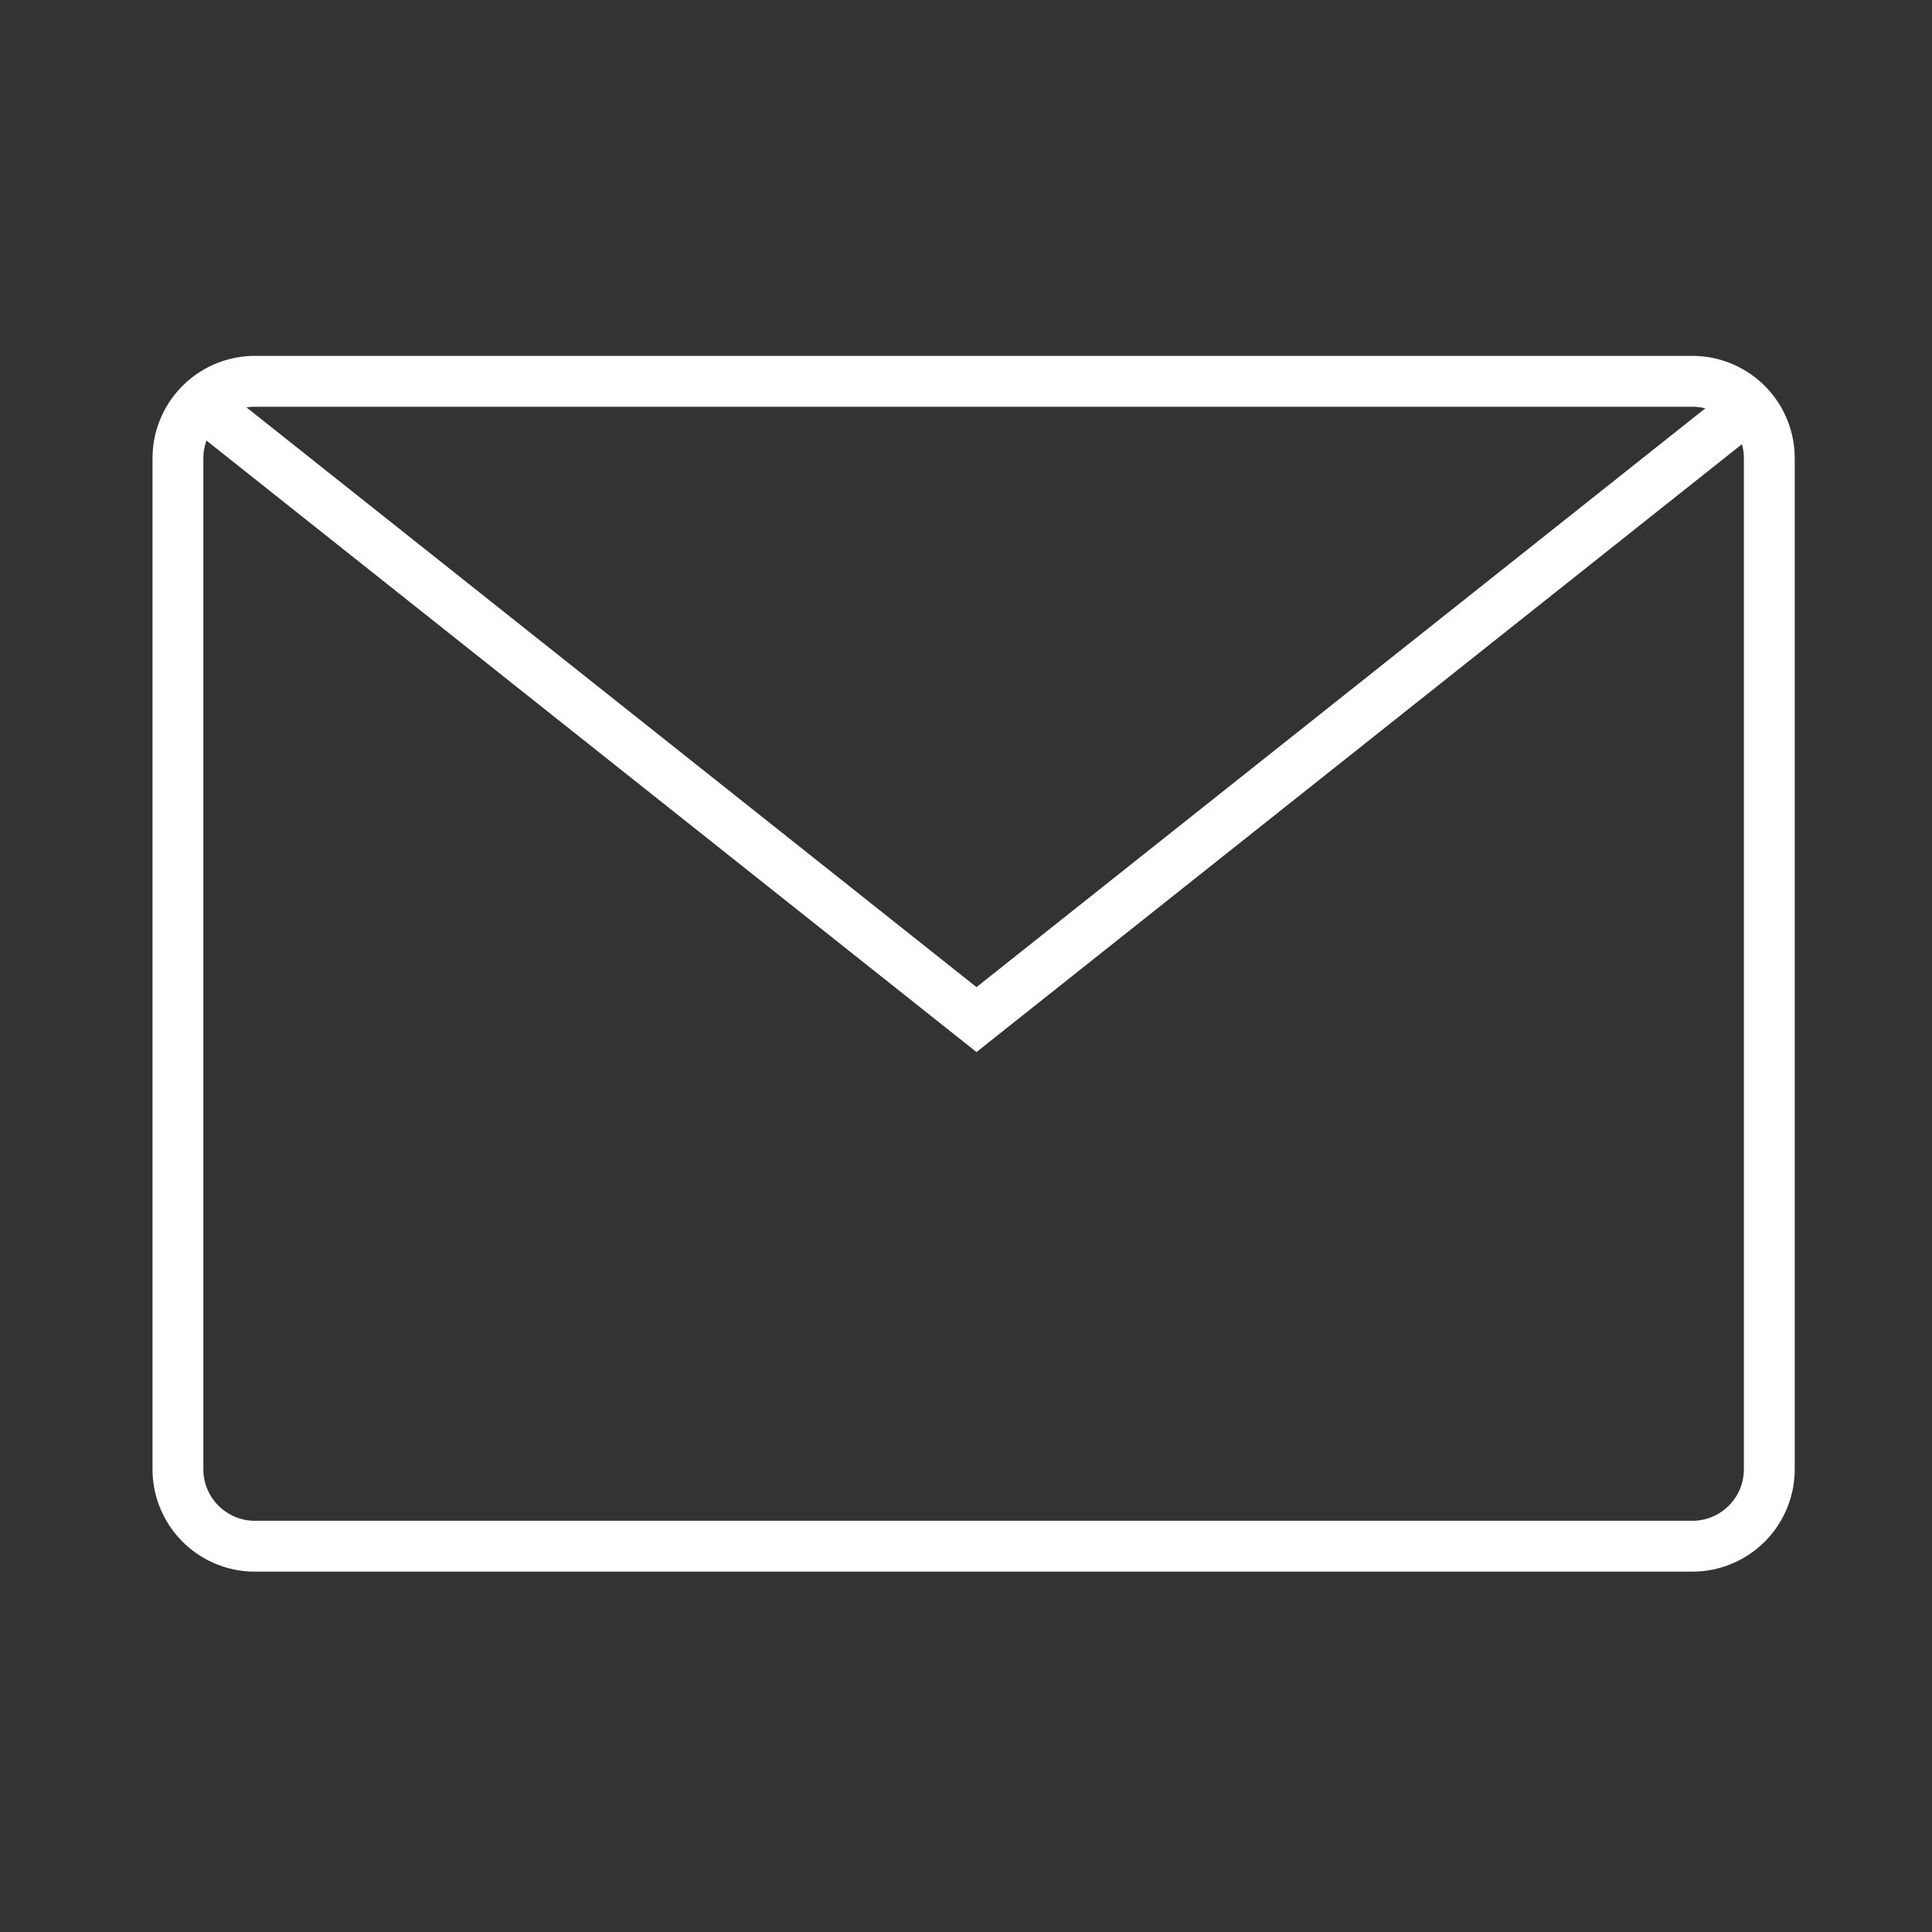
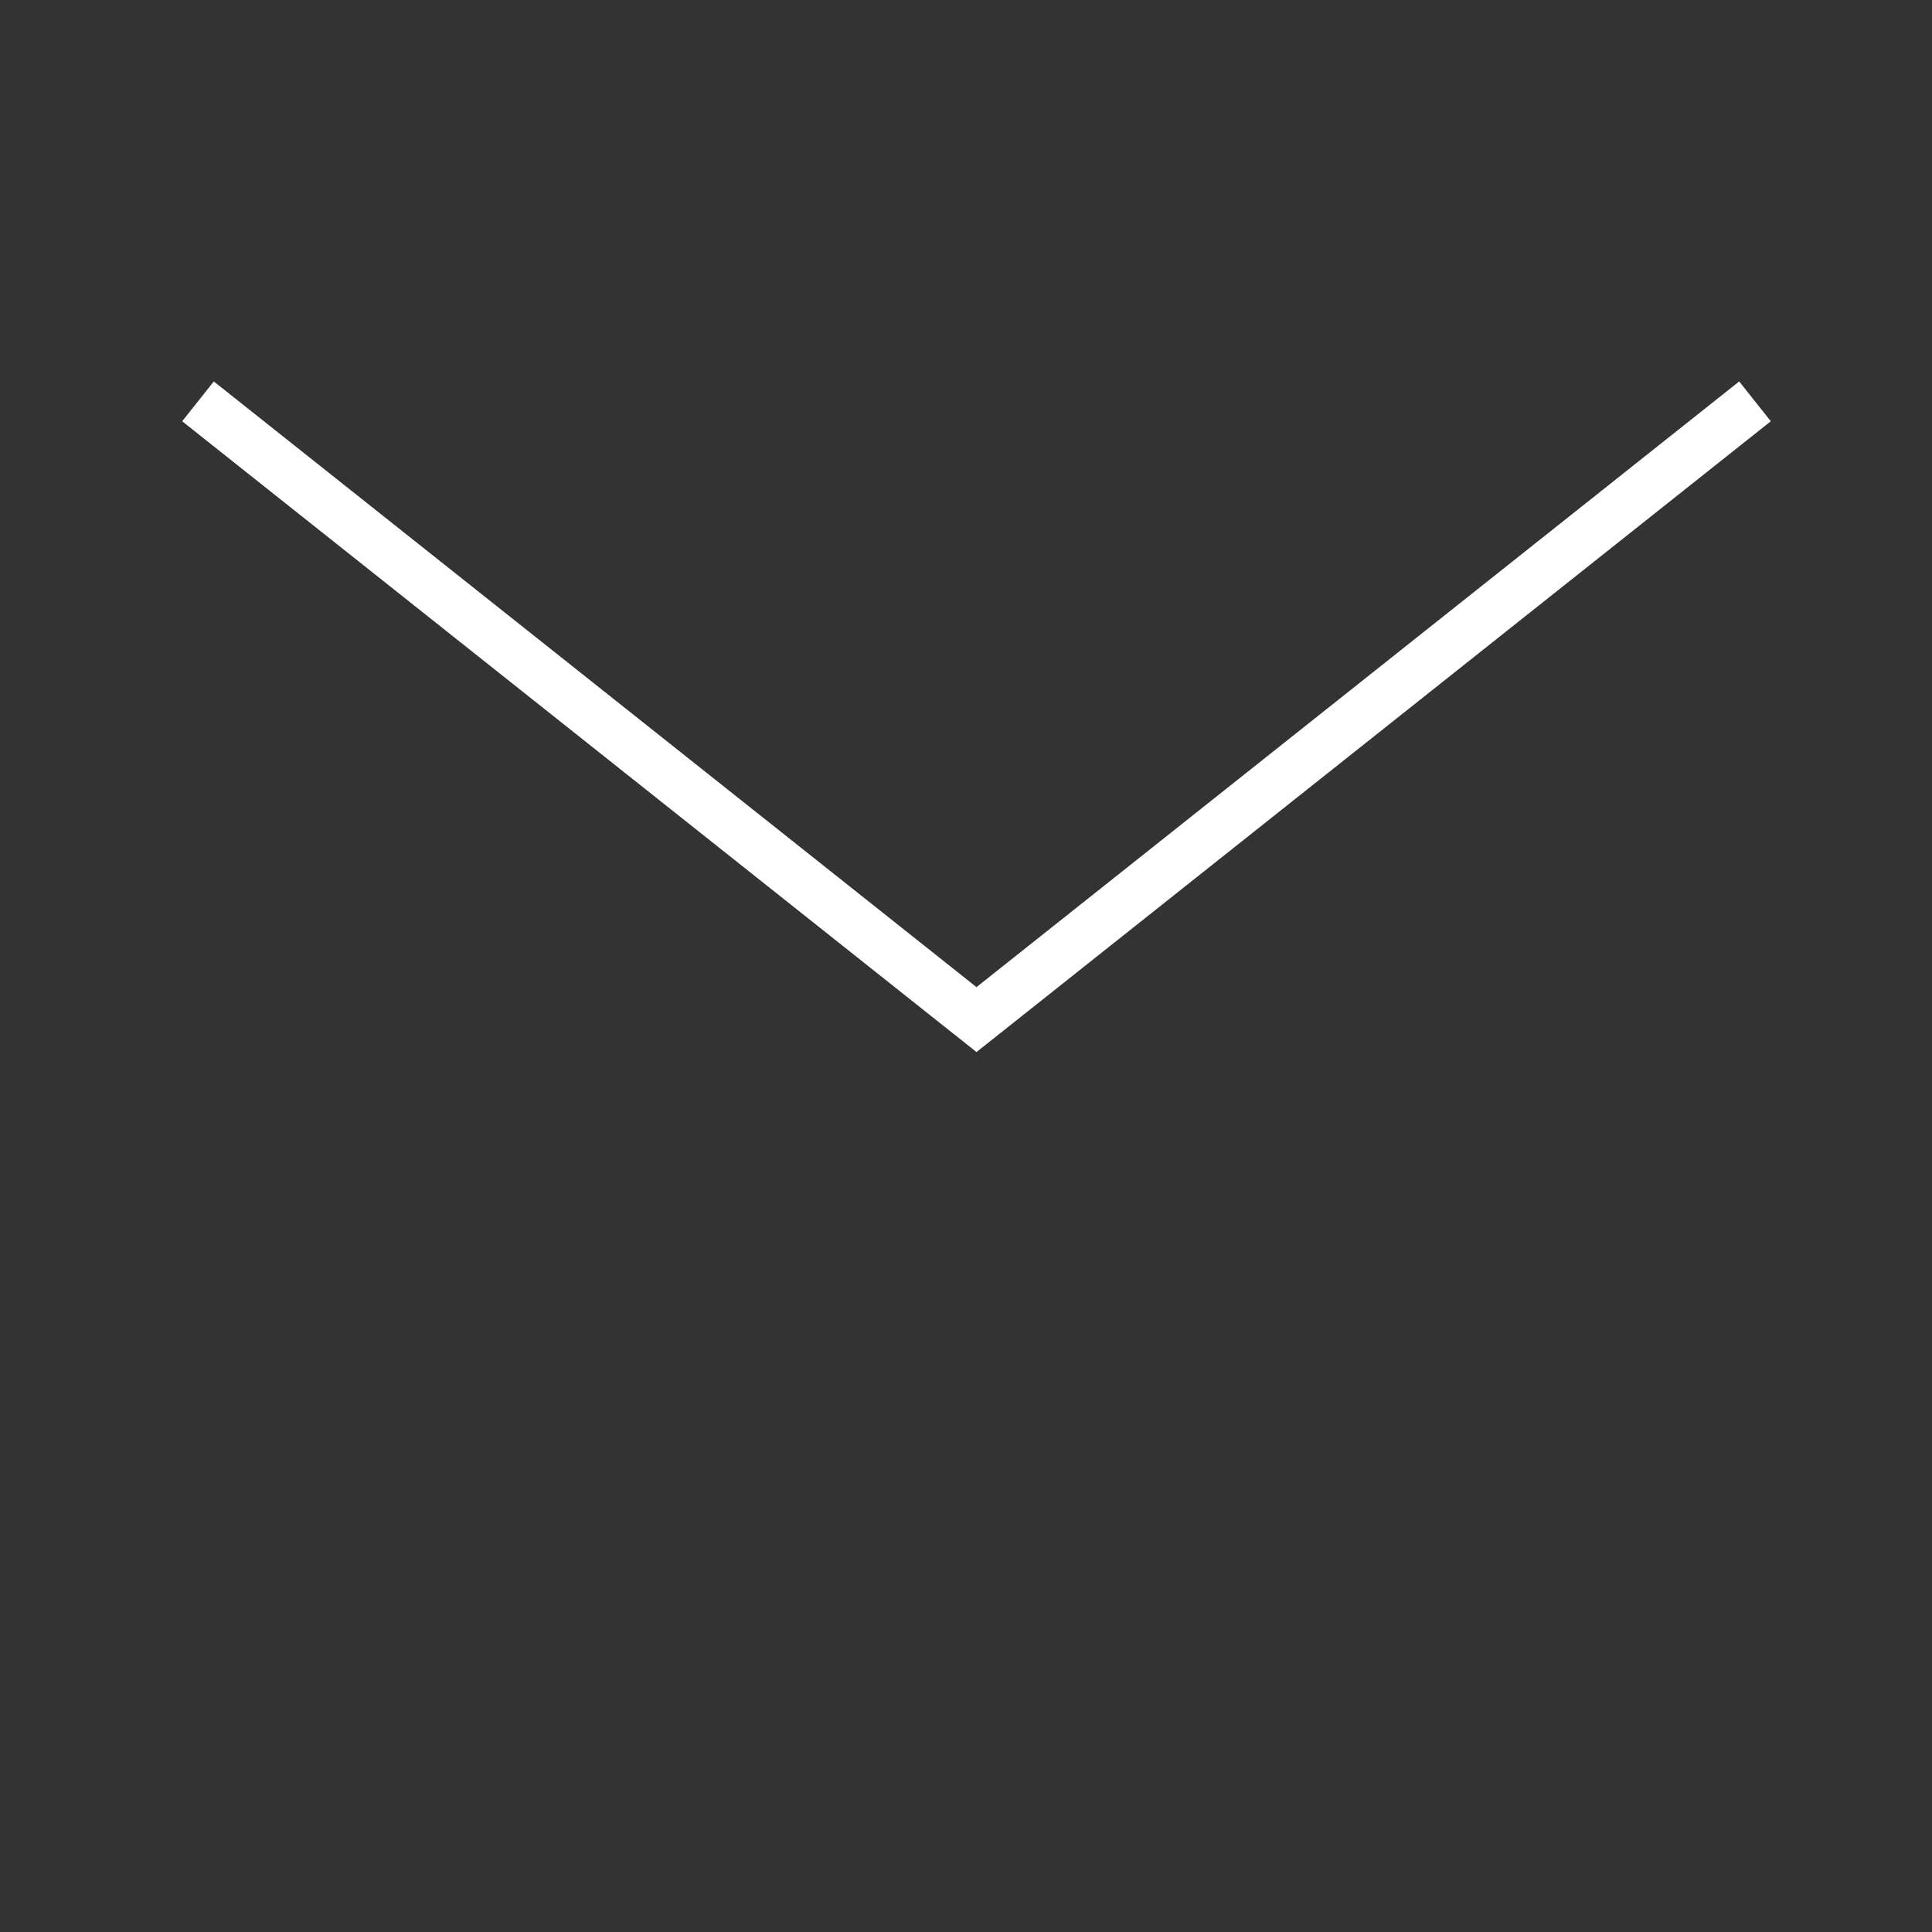
<svg xmlns="http://www.w3.org/2000/svg" width="76" height="76" viewBox="0 0 76 76">
  <rect x="0" y="0" width="76" height="76" fill="#333333" stroke="none" />
  <g stroke="#FFF" stroke-width="2" fill="none" fill-rule="evenodd">
-     <path d="M10.04 15h56.52a3.027 3.027 0 0 1 3.04 3.04v39.744a3.027 3.027 0 0 1-3.04 3.04H10.04A3.027 3.027 0 0 1 7 57.784V18.04A3.027 3.027 0 0 1 10.04 15z" />
    <path d="m7.788 15.788 30.625 24.32 30.624-24.32" />
  </g>
</svg>